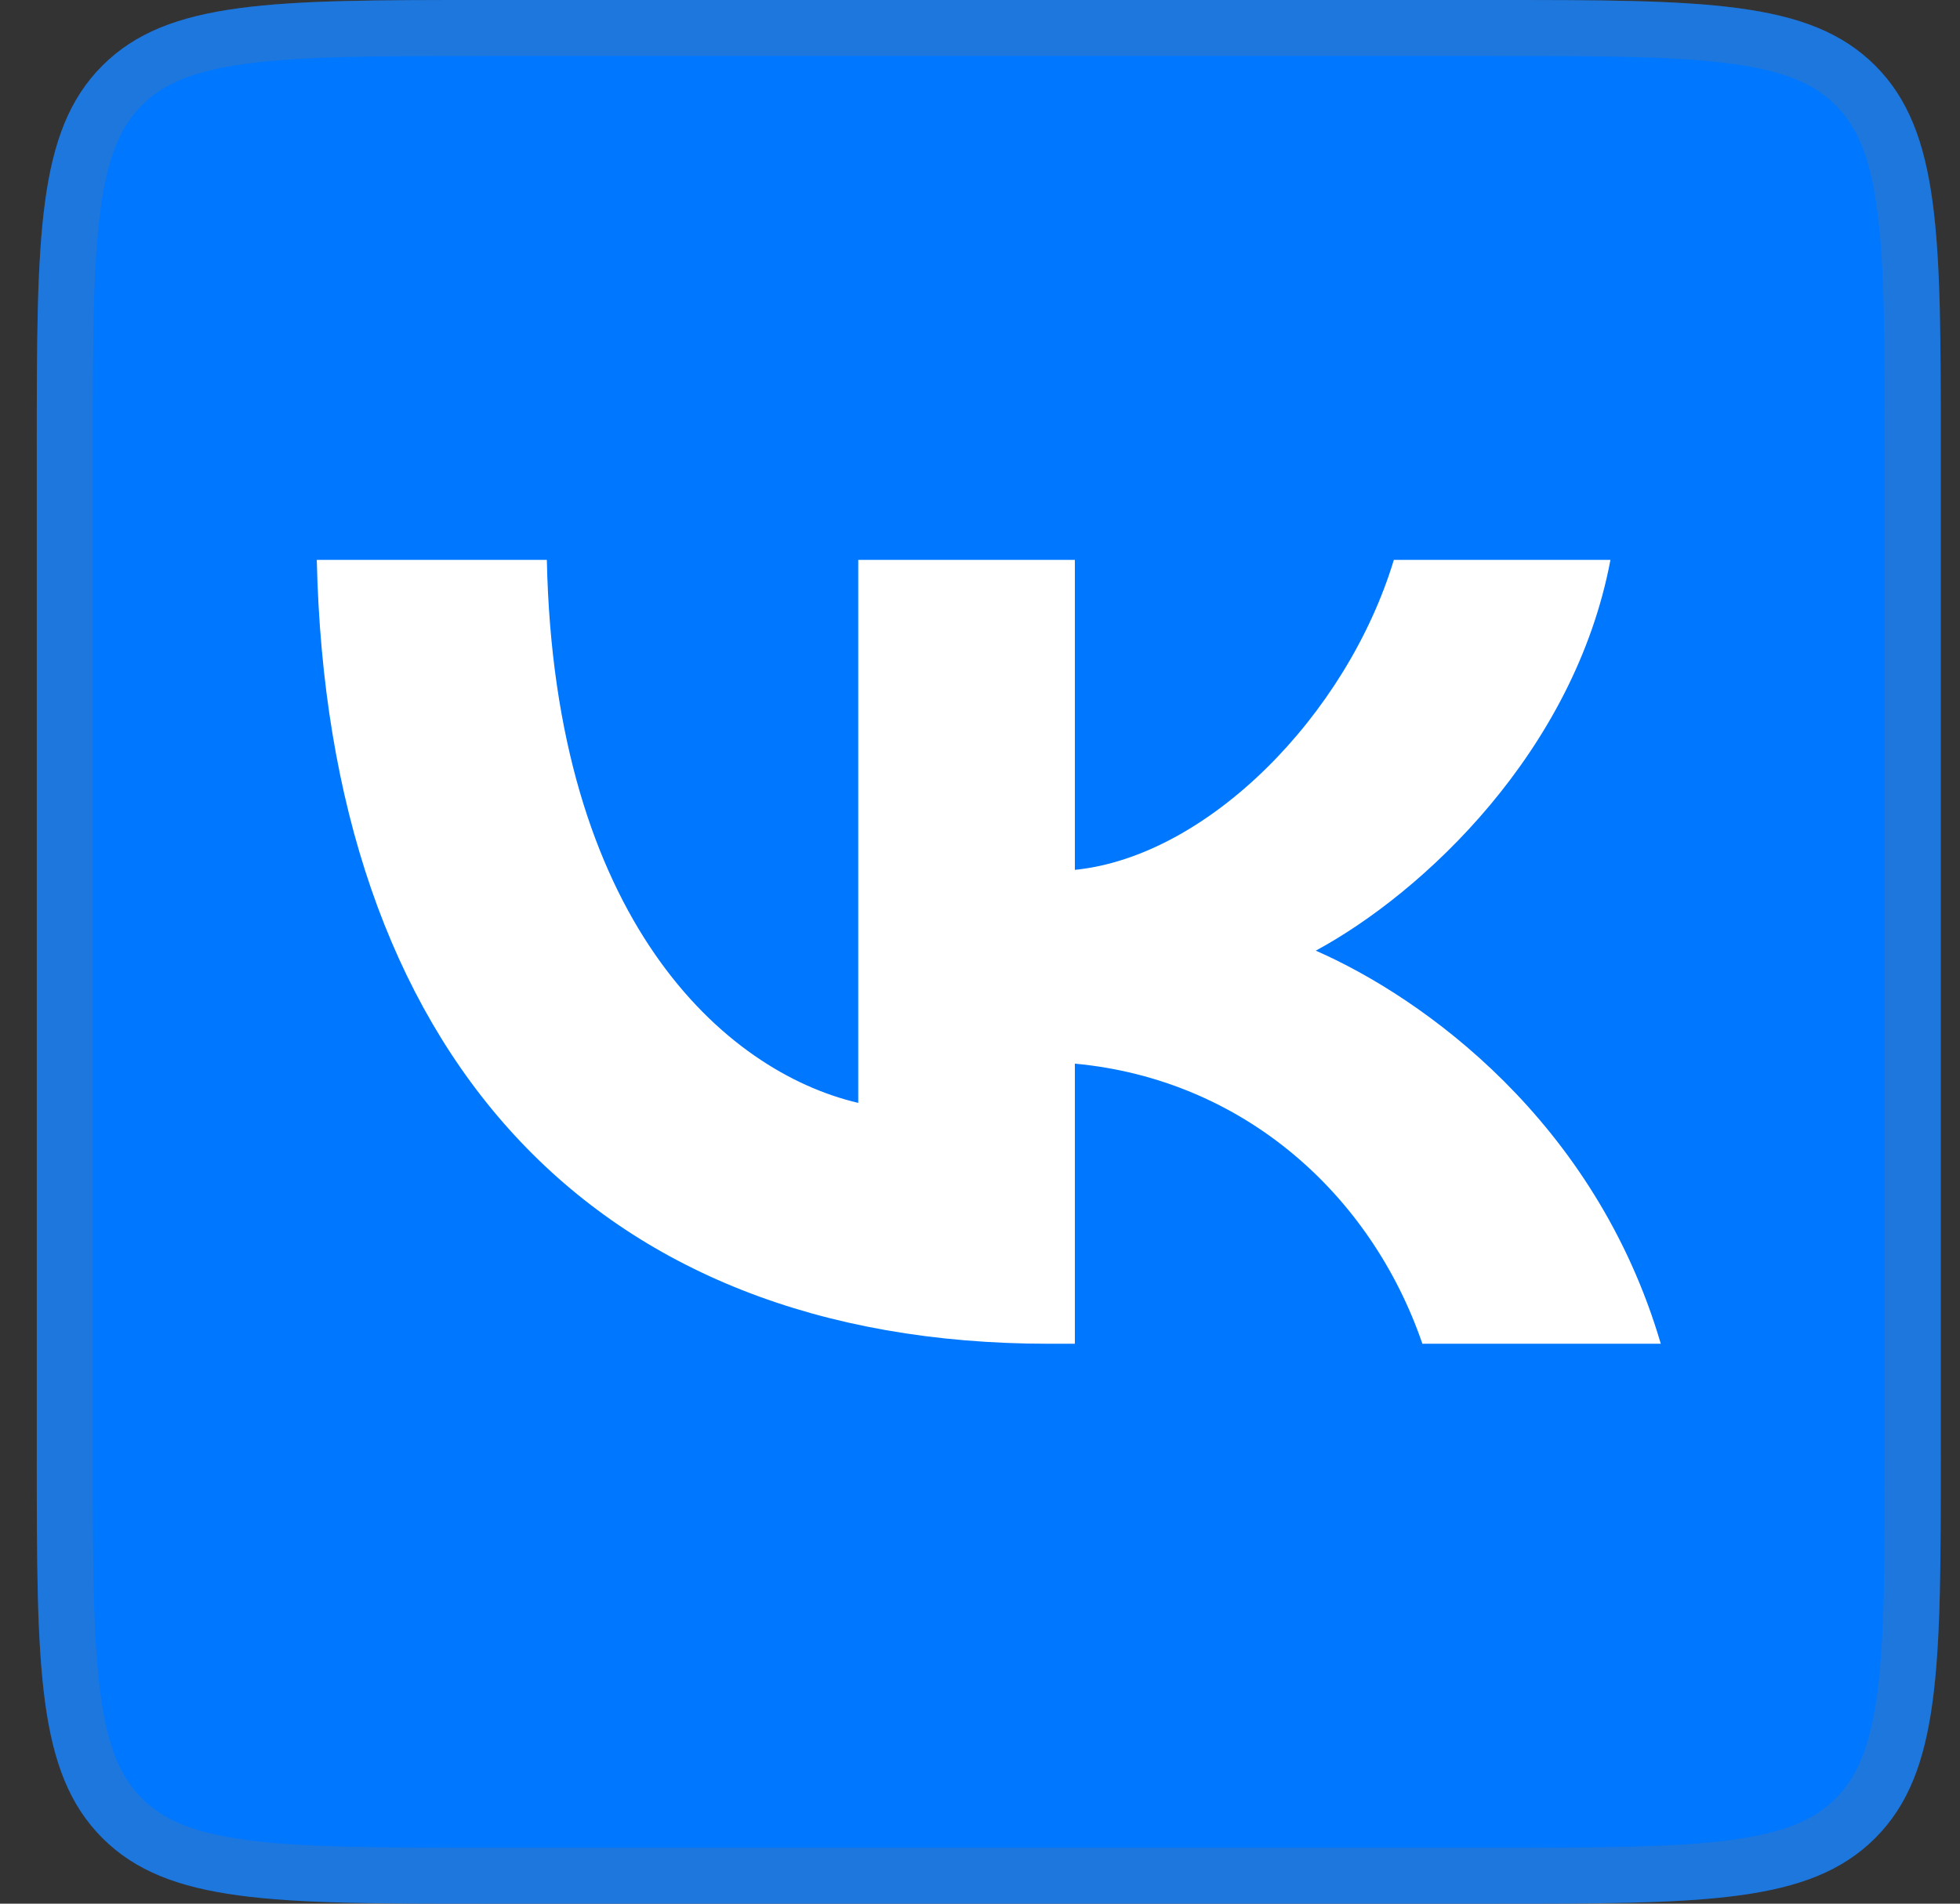
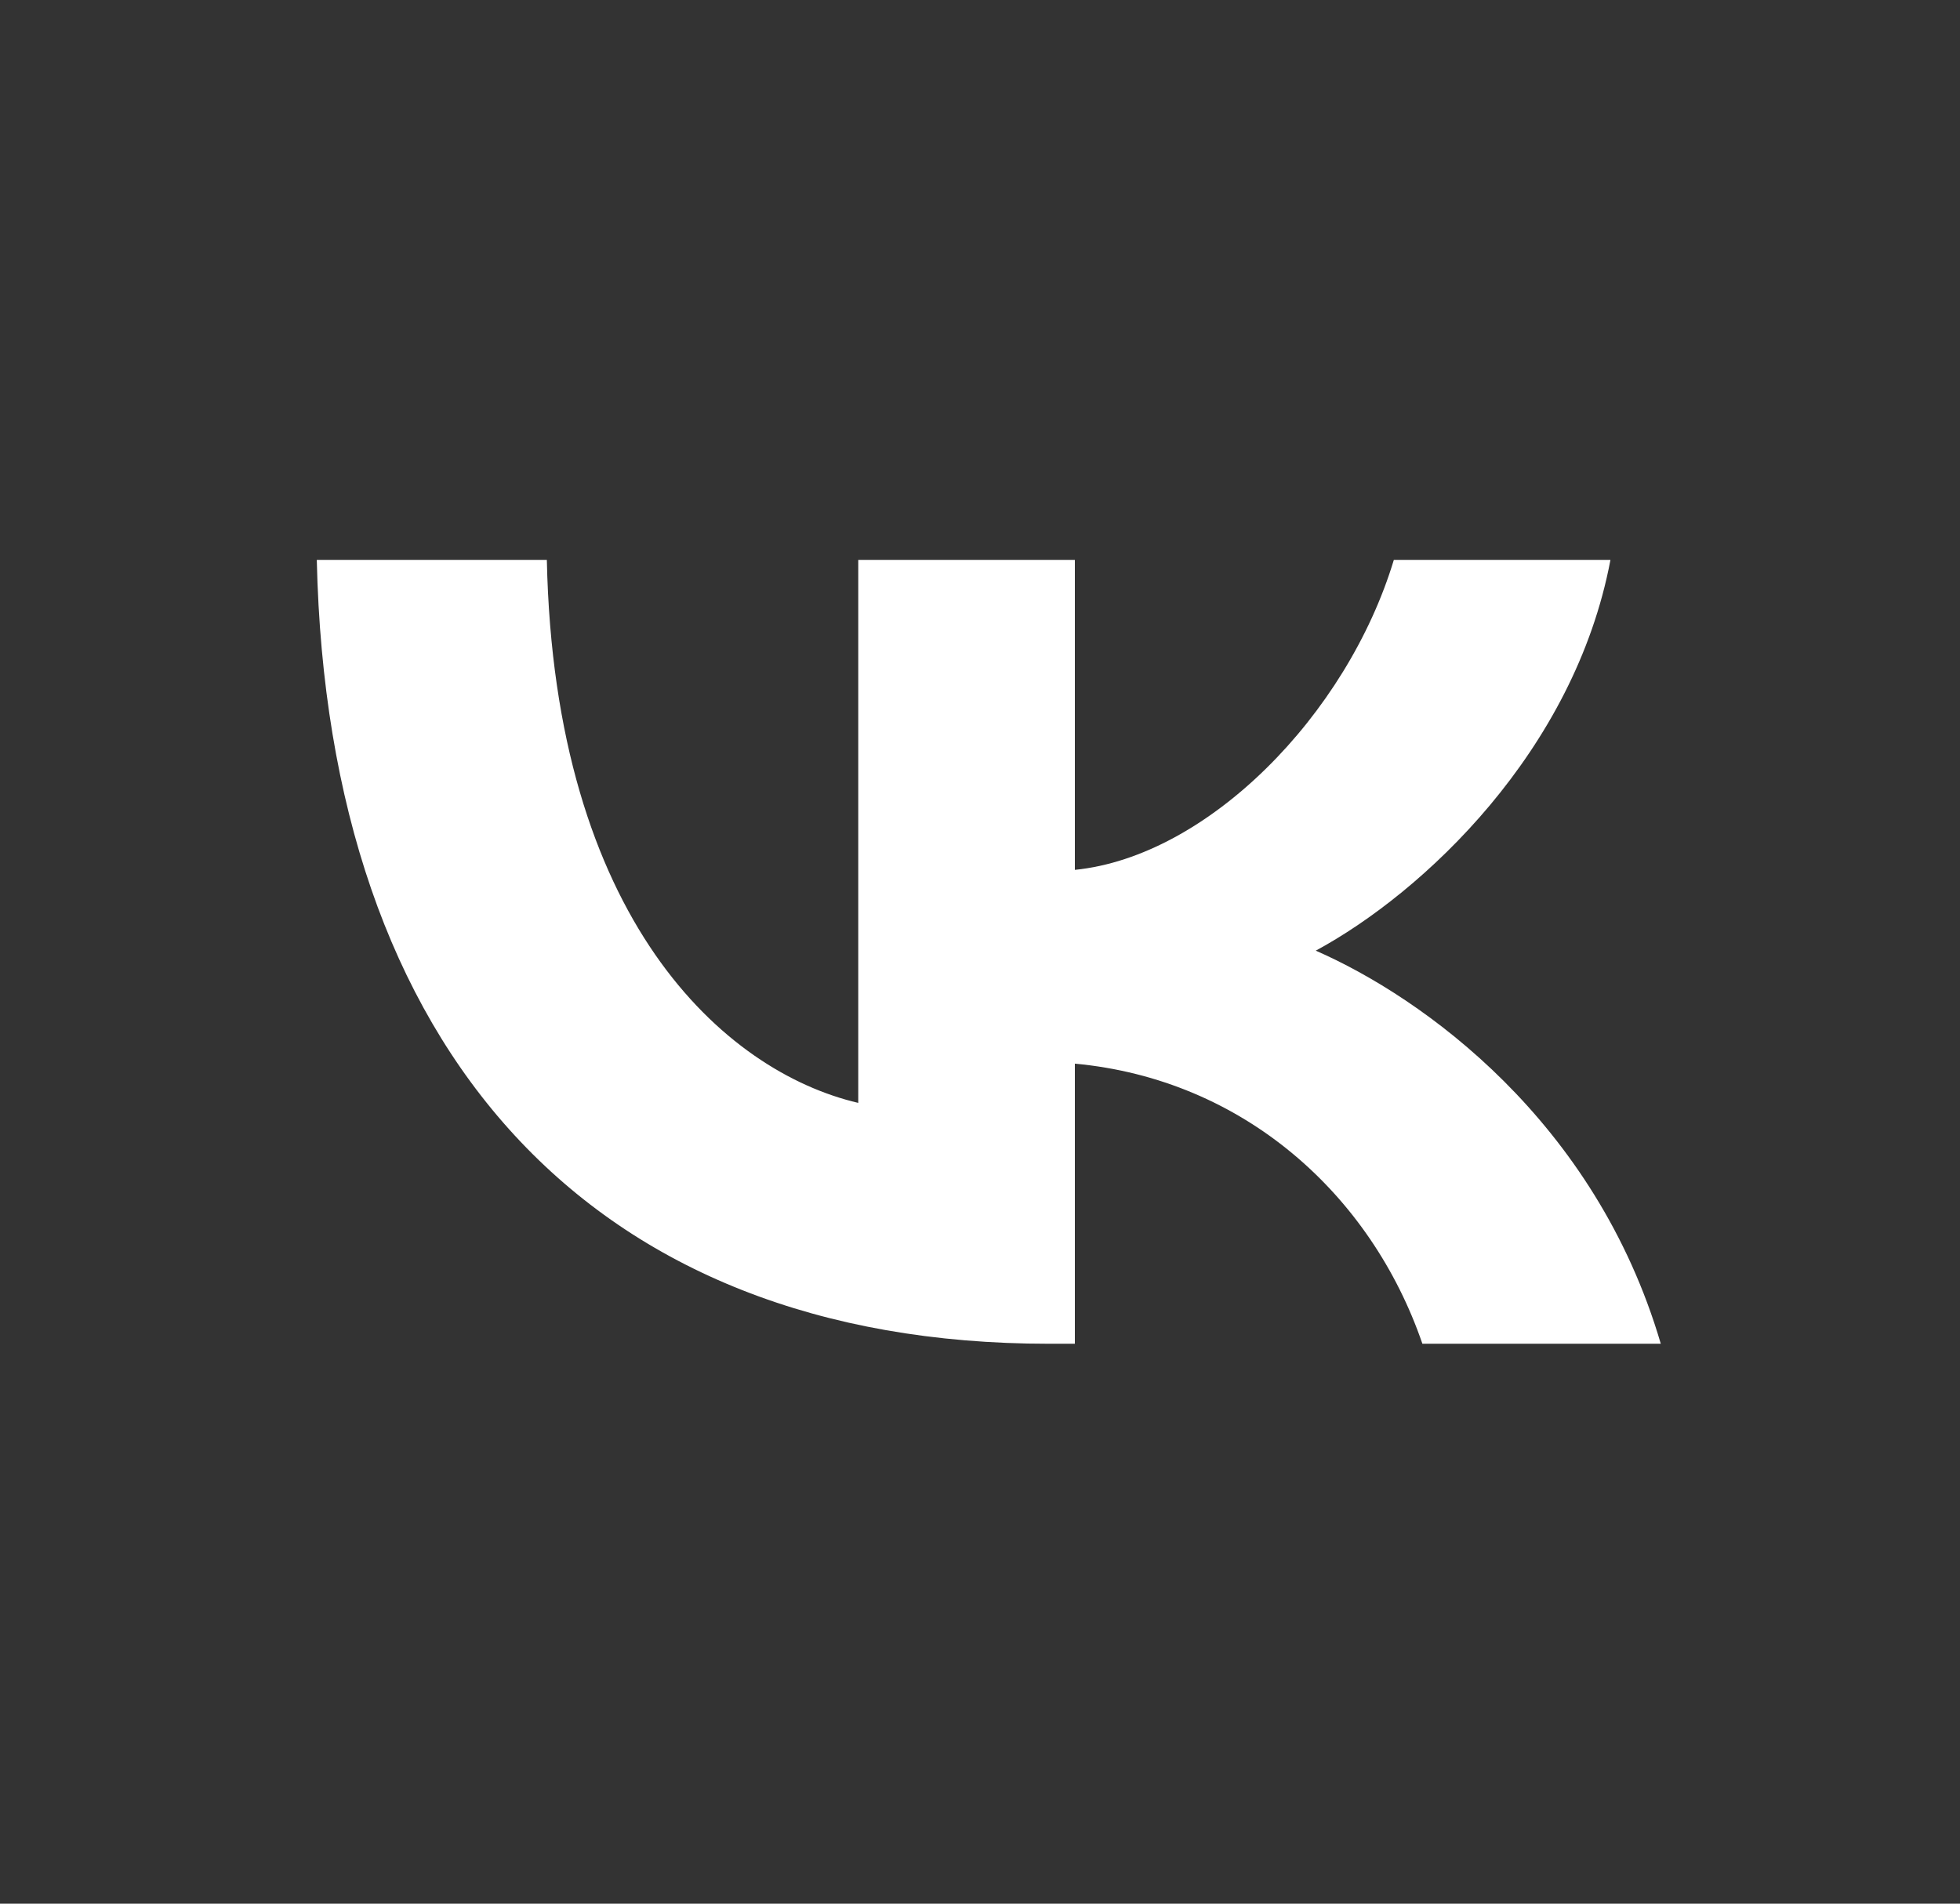
<svg xmlns="http://www.w3.org/2000/svg" width="35" height="34" viewBox="0 0 35 34" fill="none">
  <rect x="0" y="0" width="35" height="34" fill="#333333" stroke="none" />
-   <path d="M0.657 8C0.657 4.229 0.657 2.343 1.829 1.172C3.001 0 4.886 0 8.657 0H26.657C30.429 0 32.314 0 33.486 1.172C34.657 2.343 34.657 4.229 34.657 8V26C34.657 29.771 34.657 31.657 33.486 32.828C32.314 34 30.429 34 26.657 34H8.657C4.886 34 3.001 34 1.829 32.828C0.657 31.657 0.657 29.771 0.657 26V8Z" fill="#0077FF" />
-   <path d="M1.157 8C1.157 6.1 1.159 4.726 1.299 3.678C1.438 2.644 1.705 2.003 2.183 1.525C2.66 1.048 3.301 0.781 4.335 0.642C5.383 0.501 6.758 0.5 8.657 0.5H26.657C28.557 0.5 29.932 0.501 30.98 0.642C32.014 0.781 32.655 1.048 33.132 1.525C33.61 2.003 33.877 2.644 34.016 3.678C34.156 4.726 34.157 6.1 34.157 8V26C34.157 27.9 34.156 29.274 34.016 30.323C33.877 31.356 33.61 31.997 33.132 32.475C32.655 32.952 32.014 33.219 30.98 33.358C29.932 33.499 28.557 33.5 26.657 33.5H8.657C6.758 33.5 5.383 33.499 4.335 33.358C3.301 33.219 2.66 32.952 2.183 32.475C1.705 31.997 1.438 31.356 1.299 30.323C1.159 29.274 1.157 27.9 1.157 26V8Z" stroke="#797979" stroke-opacity="0.25" />
  <path d="M18.729 24C10.529 24 5.852 18.745 5.657 10H9.765C9.9 16.418 12.928 19.137 15.326 19.698V10H19.194V15.536C21.563 15.297 24.051 12.775 24.89 10H28.758C28.113 13.419 25.415 15.942 23.496 16.979C25.415 17.82 28.488 20.02 29.657 24H25.4C24.486 21.337 22.207 19.277 19.194 18.997V24H18.729Z" fill="white" />
</svg>